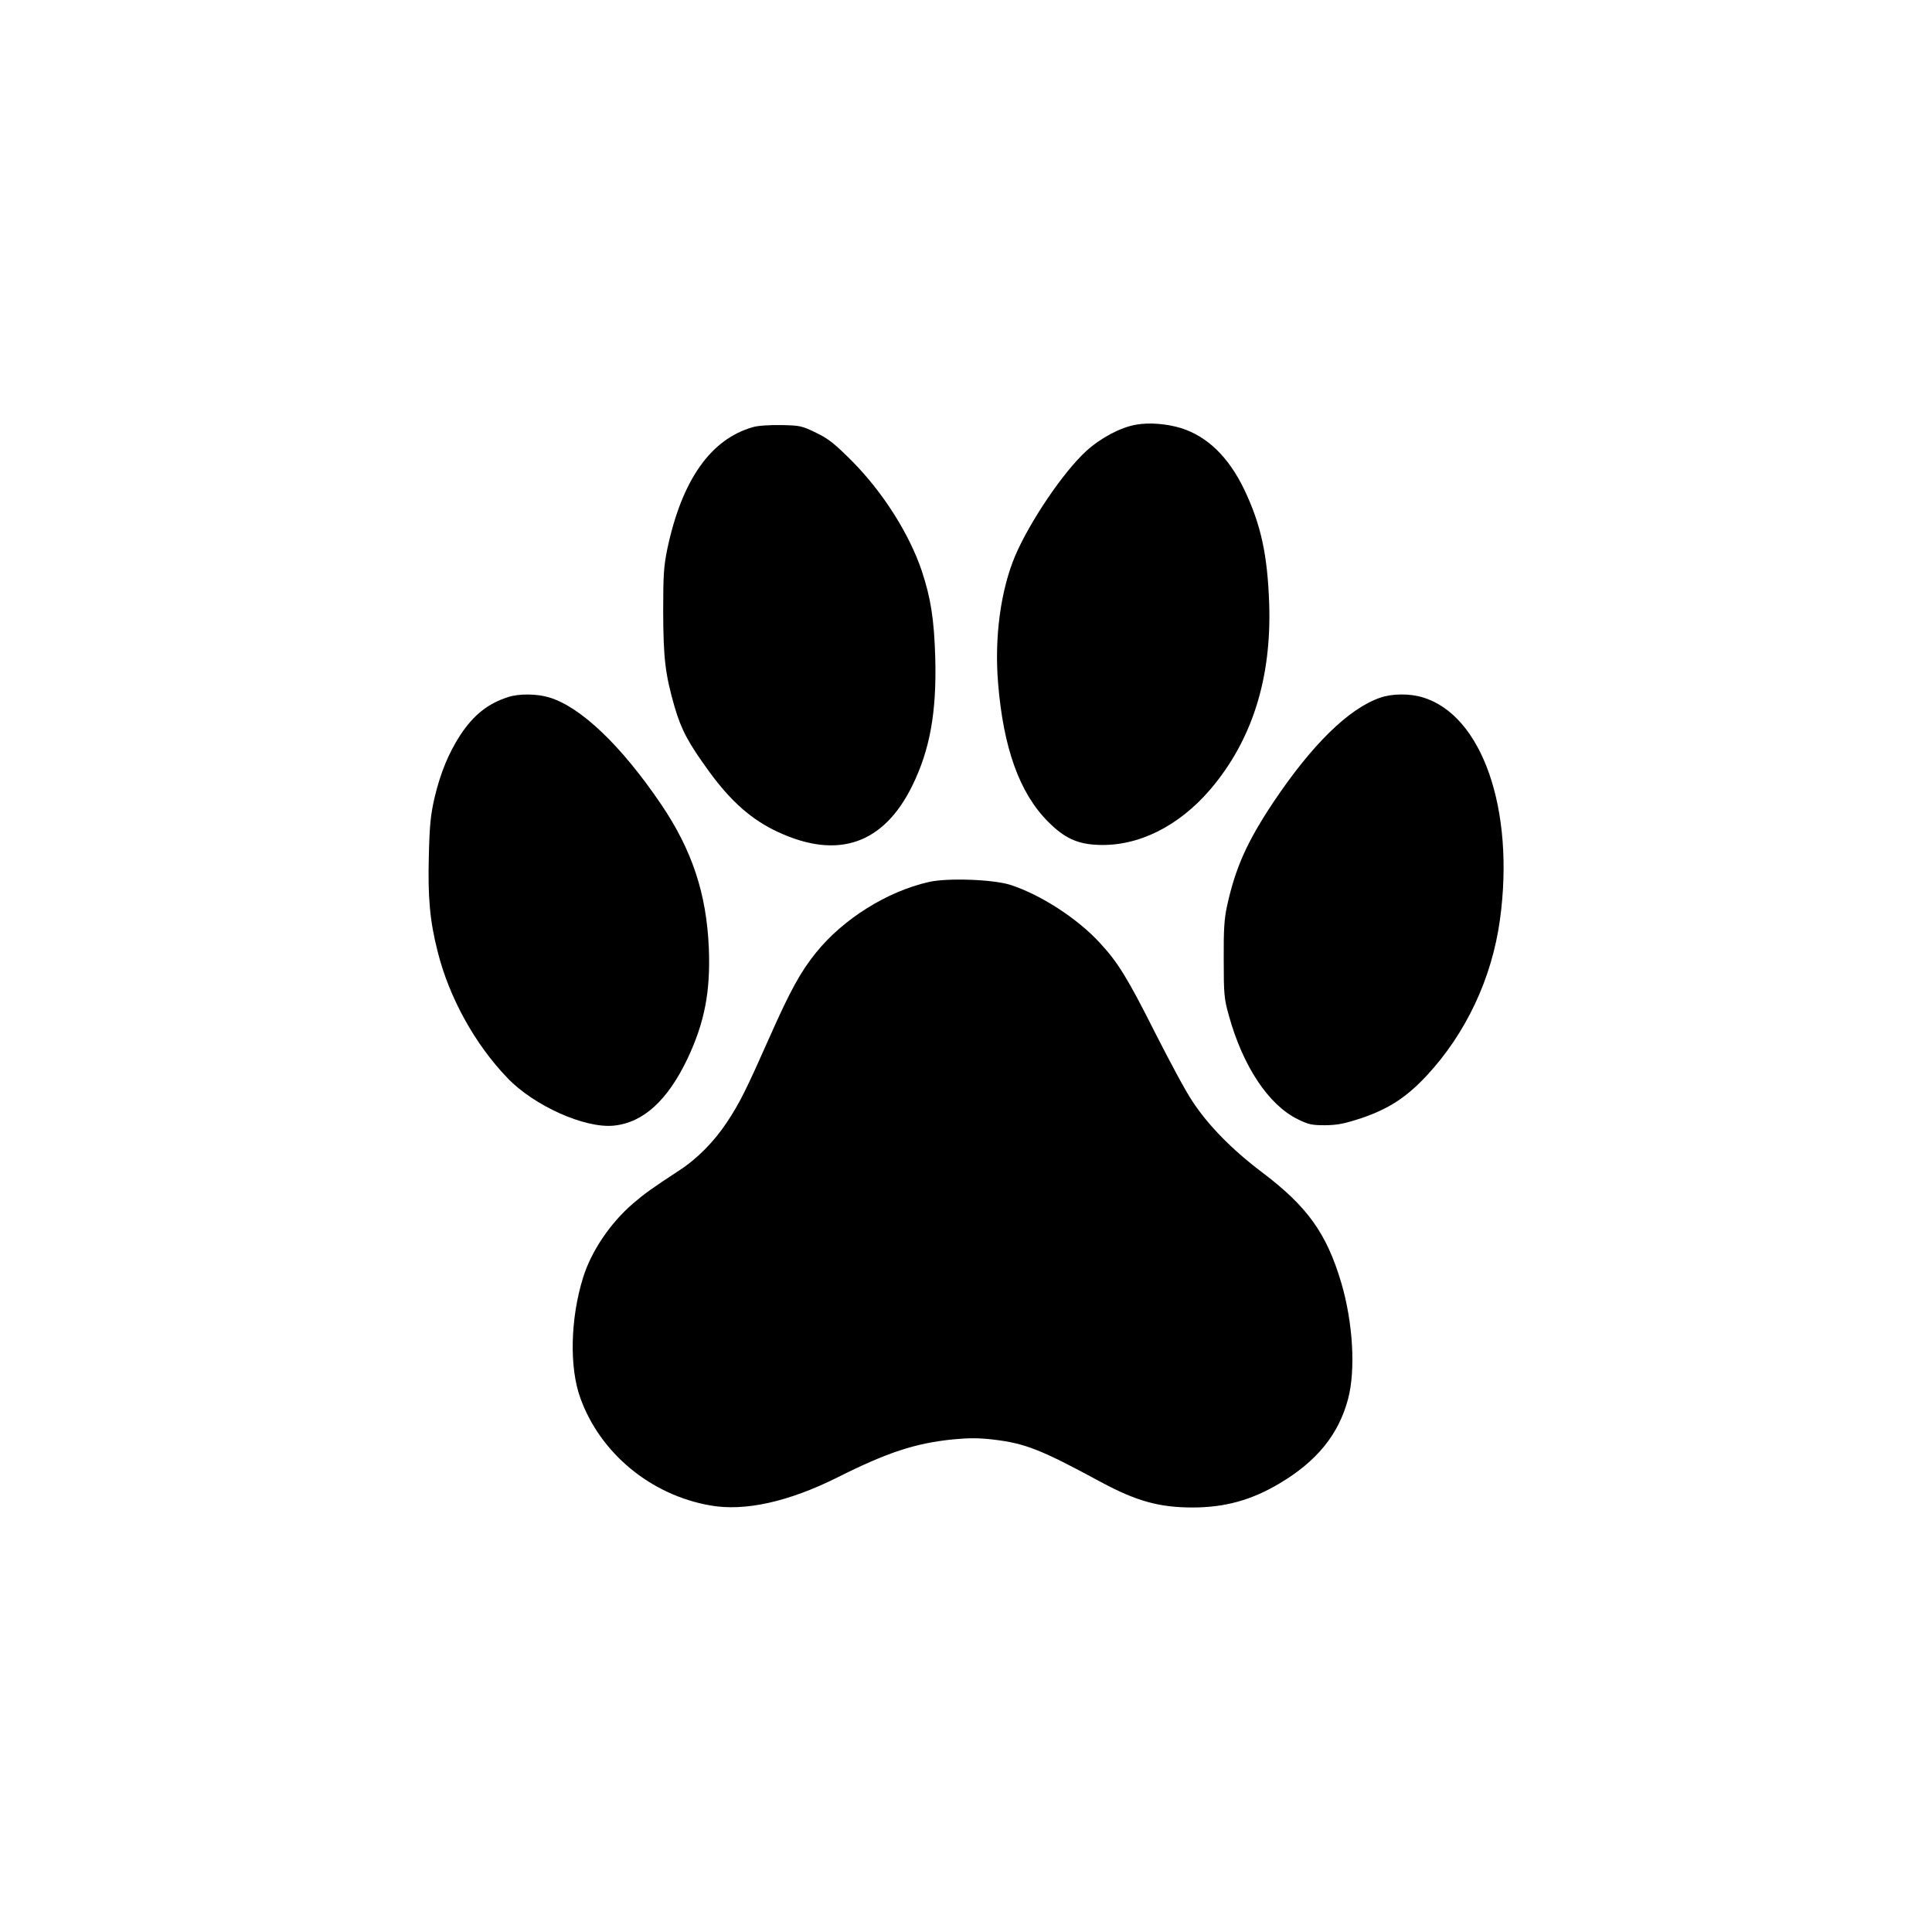
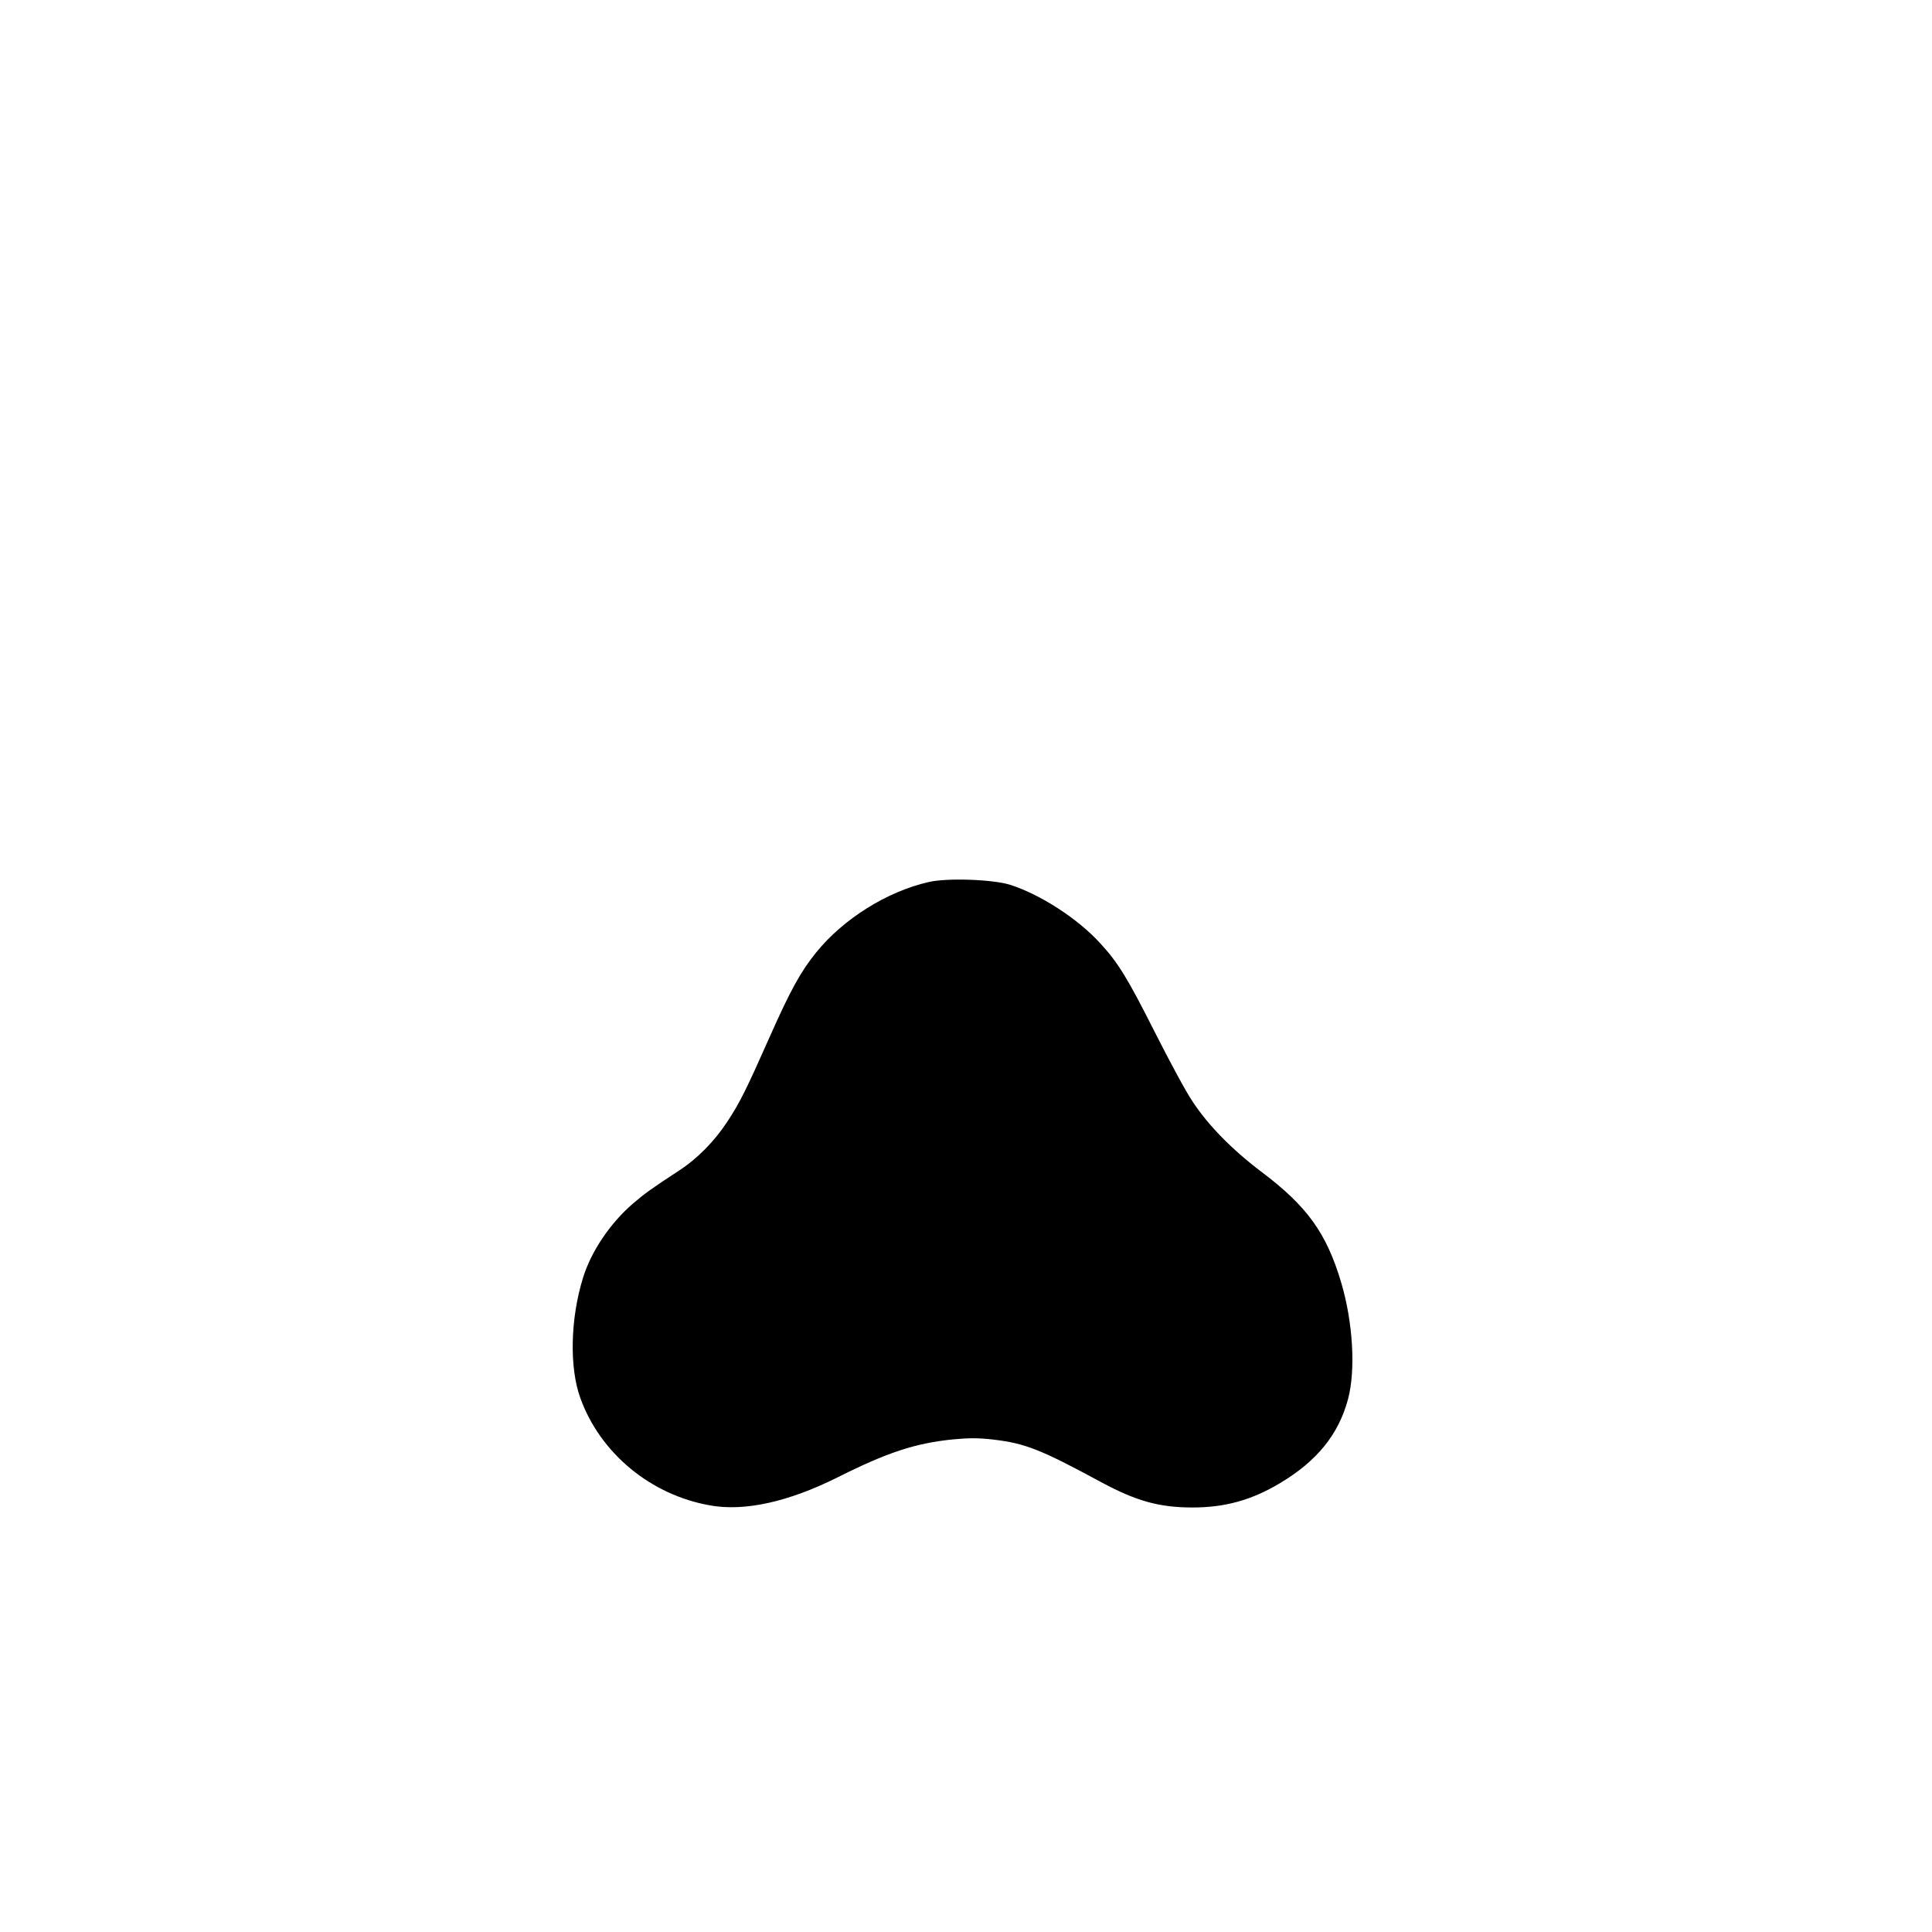
<svg xmlns="http://www.w3.org/2000/svg" version="1.0" width="1024pt" height="1024pt" viewBox="0 0 1024 1024" preserveAspectRatio="xMidYMid meet">
  <g transform="translate(0,1024) scale(0.1,-0.1)" fill="#000000" stroke="none">
-     <path d="M6021 7989 c-82 -14 -187 -70 -263 -139 -121 -110 -299 -373 -377 -555 -77 -182 -111 -432 -91 -675 28 -345 114 -584 265 -735 86 -87 156 -119 265 -123 212 -9 427 98 595 294 221 260 325 587 312 984 -9 261 -44 420 -132 605 -83 173 -196 282 -335 326 -76 23 -169 31 -239 18z" />
-     <path d="M3990 7976 c-224 -64 -376 -281 -453 -645 -19 -93 -22 -135 -22 -336 1 -246 11 -329 60 -500 36 -123 72 -191 184 -345 115 -158 226 -256 365 -320 317 -147 559 -64 711 245 94 191 130 391 122 680 -6 204 -24 316 -71 458 -66 197 -207 419 -370 583 -93 93 -124 118 -190 150 -76 37 -85 39 -185 41 -64 1 -124 -3 -151 -11z" />
-     <path d="M2695 6546 c-109 -35 -184 -94 -256 -203 -61 -94 -105 -200 -136 -332 -20 -87 -26 -141 -30 -302 -6 -225 5 -350 47 -514 61 -243 197 -489 369 -668 141 -148 412 -269 565 -253 156 16 285 134 391 357 90 192 121 354 112 583 -12 289 -89 521 -253 763 -210 310 -427 518 -595 567 -63 19 -158 20 -214 2z" />
-     <path d="M7315 6542 c-167 -58 -360 -247 -566 -554 -139 -209 -201 -347 -245 -548 -15 -68 -19 -125 -18 -285 0 -184 2 -208 27 -297 74 -268 210 -474 365 -550 57 -28 74 -32 146 -32 67 1 101 8 193 38 143 49 236 109 343 223 209 224 347 516 390 828 80 583 -94 1085 -410 1179 -69 21 -162 20 -225 -2z" />
    <path d="M4922 5565 c-220 -50 -452 -195 -596 -373 -82 -101 -138 -203 -247 -449 -126 -284 -158 -348 -226 -451 -68 -103 -159 -195 -255 -257 -145 -95 -180 -120 -243 -174 -121 -104 -222 -254 -265 -394 -67 -216 -73 -475 -14 -637 105 -292 373 -514 688 -569 183 -33 416 19 676 149 263 132 412 181 612 201 83 8 136 8 212 -1 170 -20 251 -52 571 -225 187 -101 309 -135 486 -135 171 0 312 39 460 127 199 118 314 260 364 448 41 154 26 406 -36 616 -78 263 -180 405 -423 588 -156 118 -282 246 -366 374 -34 50 -122 214 -197 362 -147 292 -197 373 -293 477 -119 130 -316 257 -475 308 -90 29 -334 38 -433 15z" />
  </g>
</svg>